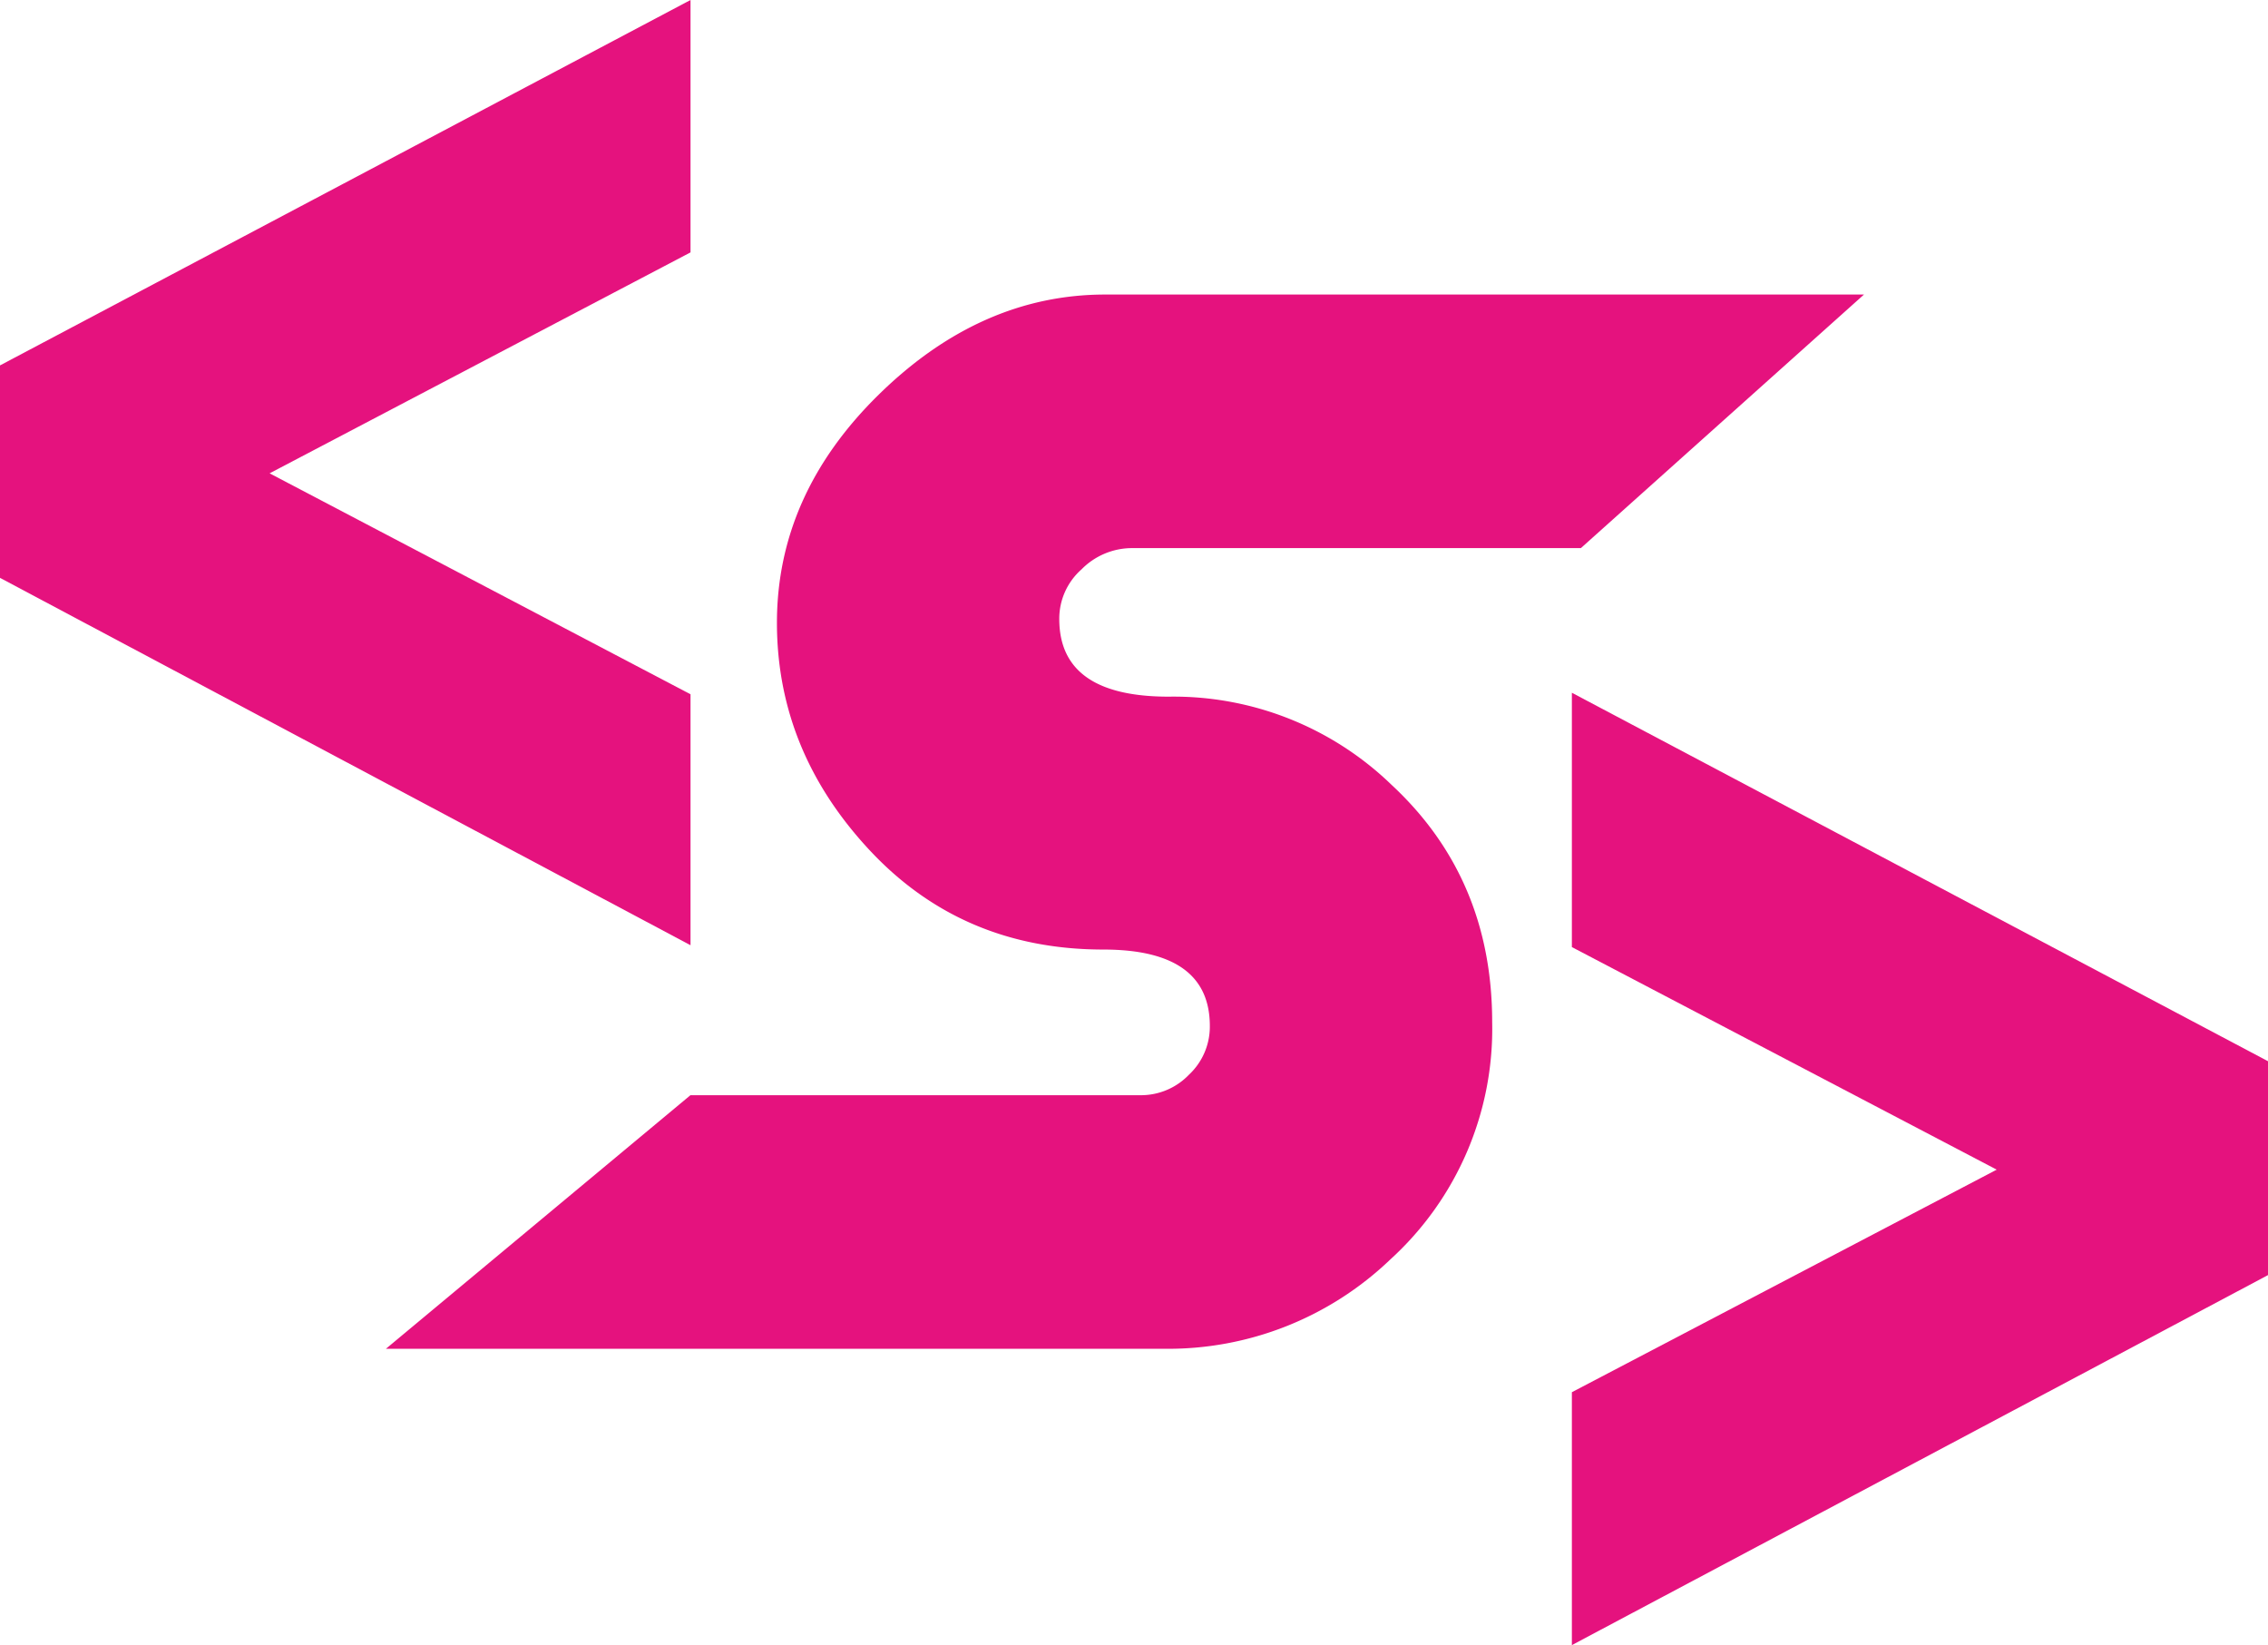
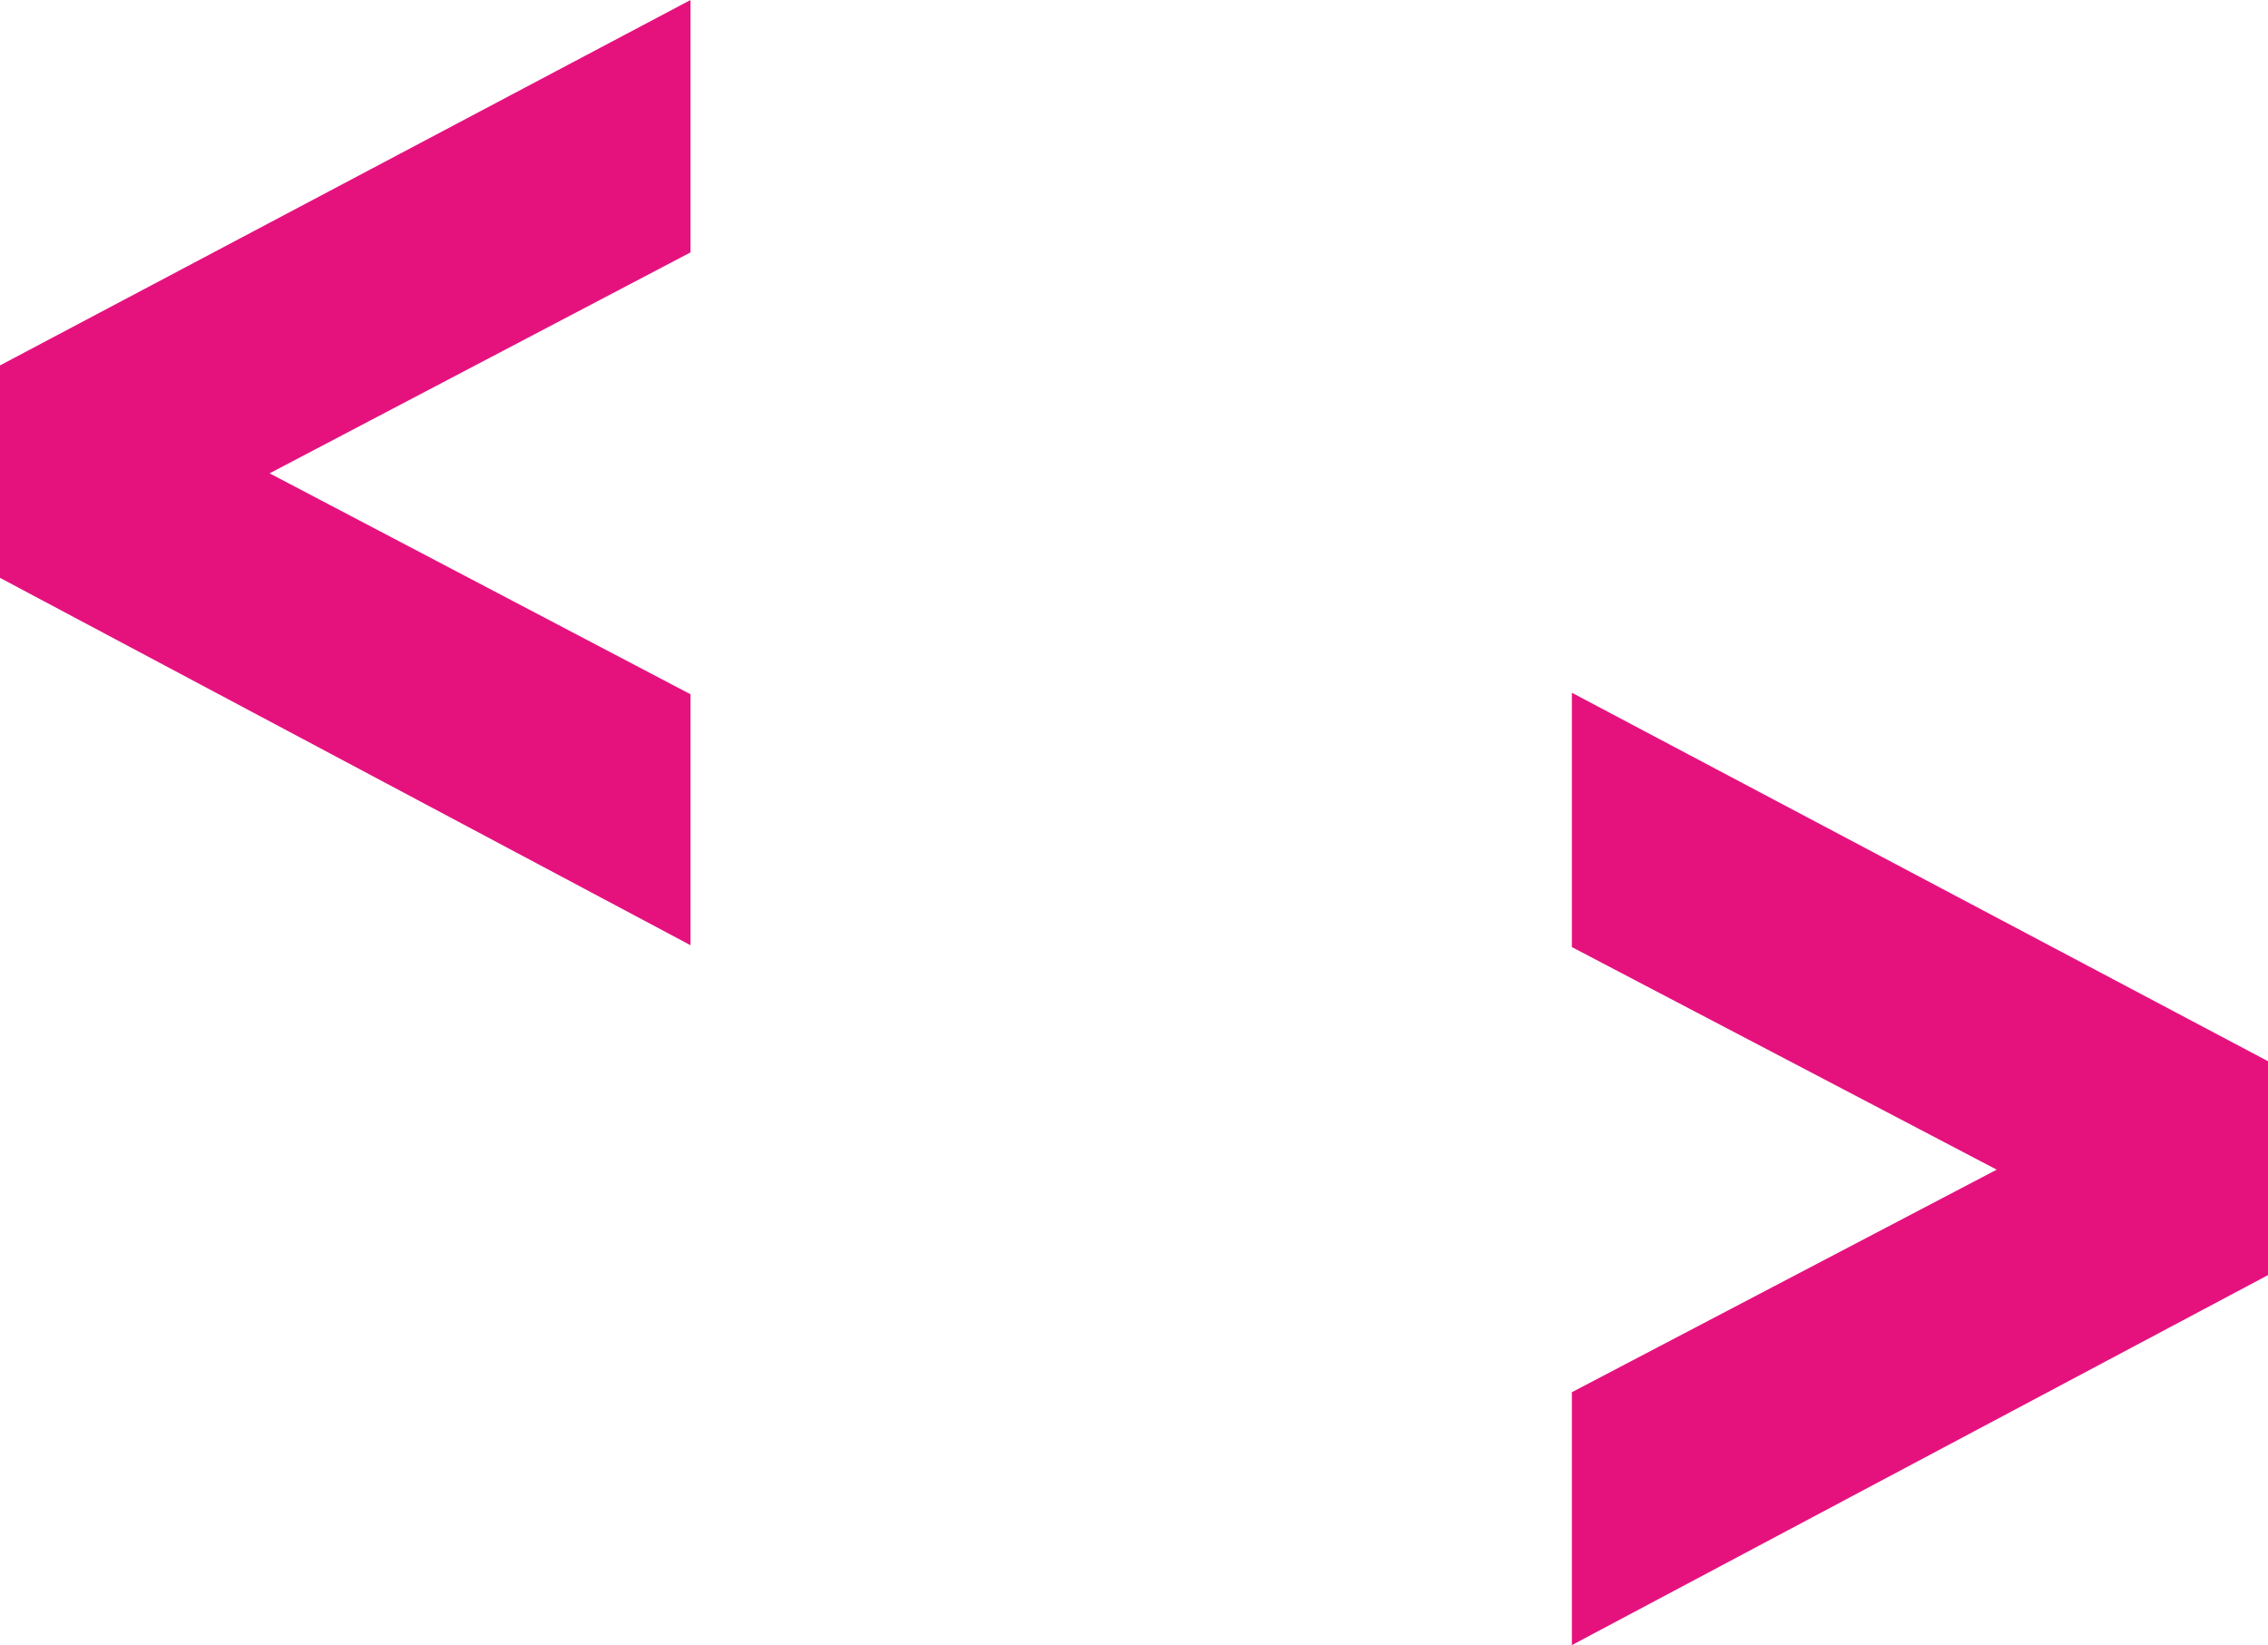
<svg xmlns="http://www.w3.org/2000/svg" viewBox="0 0 266.93 193.59">
  <defs>
    <style>.cls-1{fill:#e5127e;}</style>
  </defs>
  <title>logo</title>
  <g id="Слой_2" data-name="Слой 2">
    <g id="Слой_3" data-name="Слой 3">
      <path class="cls-1" d="M81.27,0V29.7l-49.54,26,49.54,26v29.53L0,68V43Z" />
      <path class="cls-1" d="M266.93,124.88v25.17L185,193.59V163.83L235,137.64,185,111.45V81.52Z" />
-       <path class="cls-1" d="M45.42,158.72l35.84-29.84h53a7.82,7.82,0,0,0,5.67-2.41,7.73,7.73,0,0,0,2.46-5.73q0-9-12.53-9-16.59,0-27.5-11.68T91.44,73.3q0-15.12,12-26.88t26.65-11.76h89.29L186.06,64.5H133.13A8.35,8.35,0,0,0,127.29,67a7.74,7.74,0,0,0-2.62,5.84q0,9.14,12.87,9.14a36.89,36.89,0,0,1,26.23,10.37q11.85,11,11.85,27.94a36.68,36.68,0,0,1-12,27.93A37.81,37.81,0,0,1,137,158.72Z" />
    </g>
  </g>
</svg>